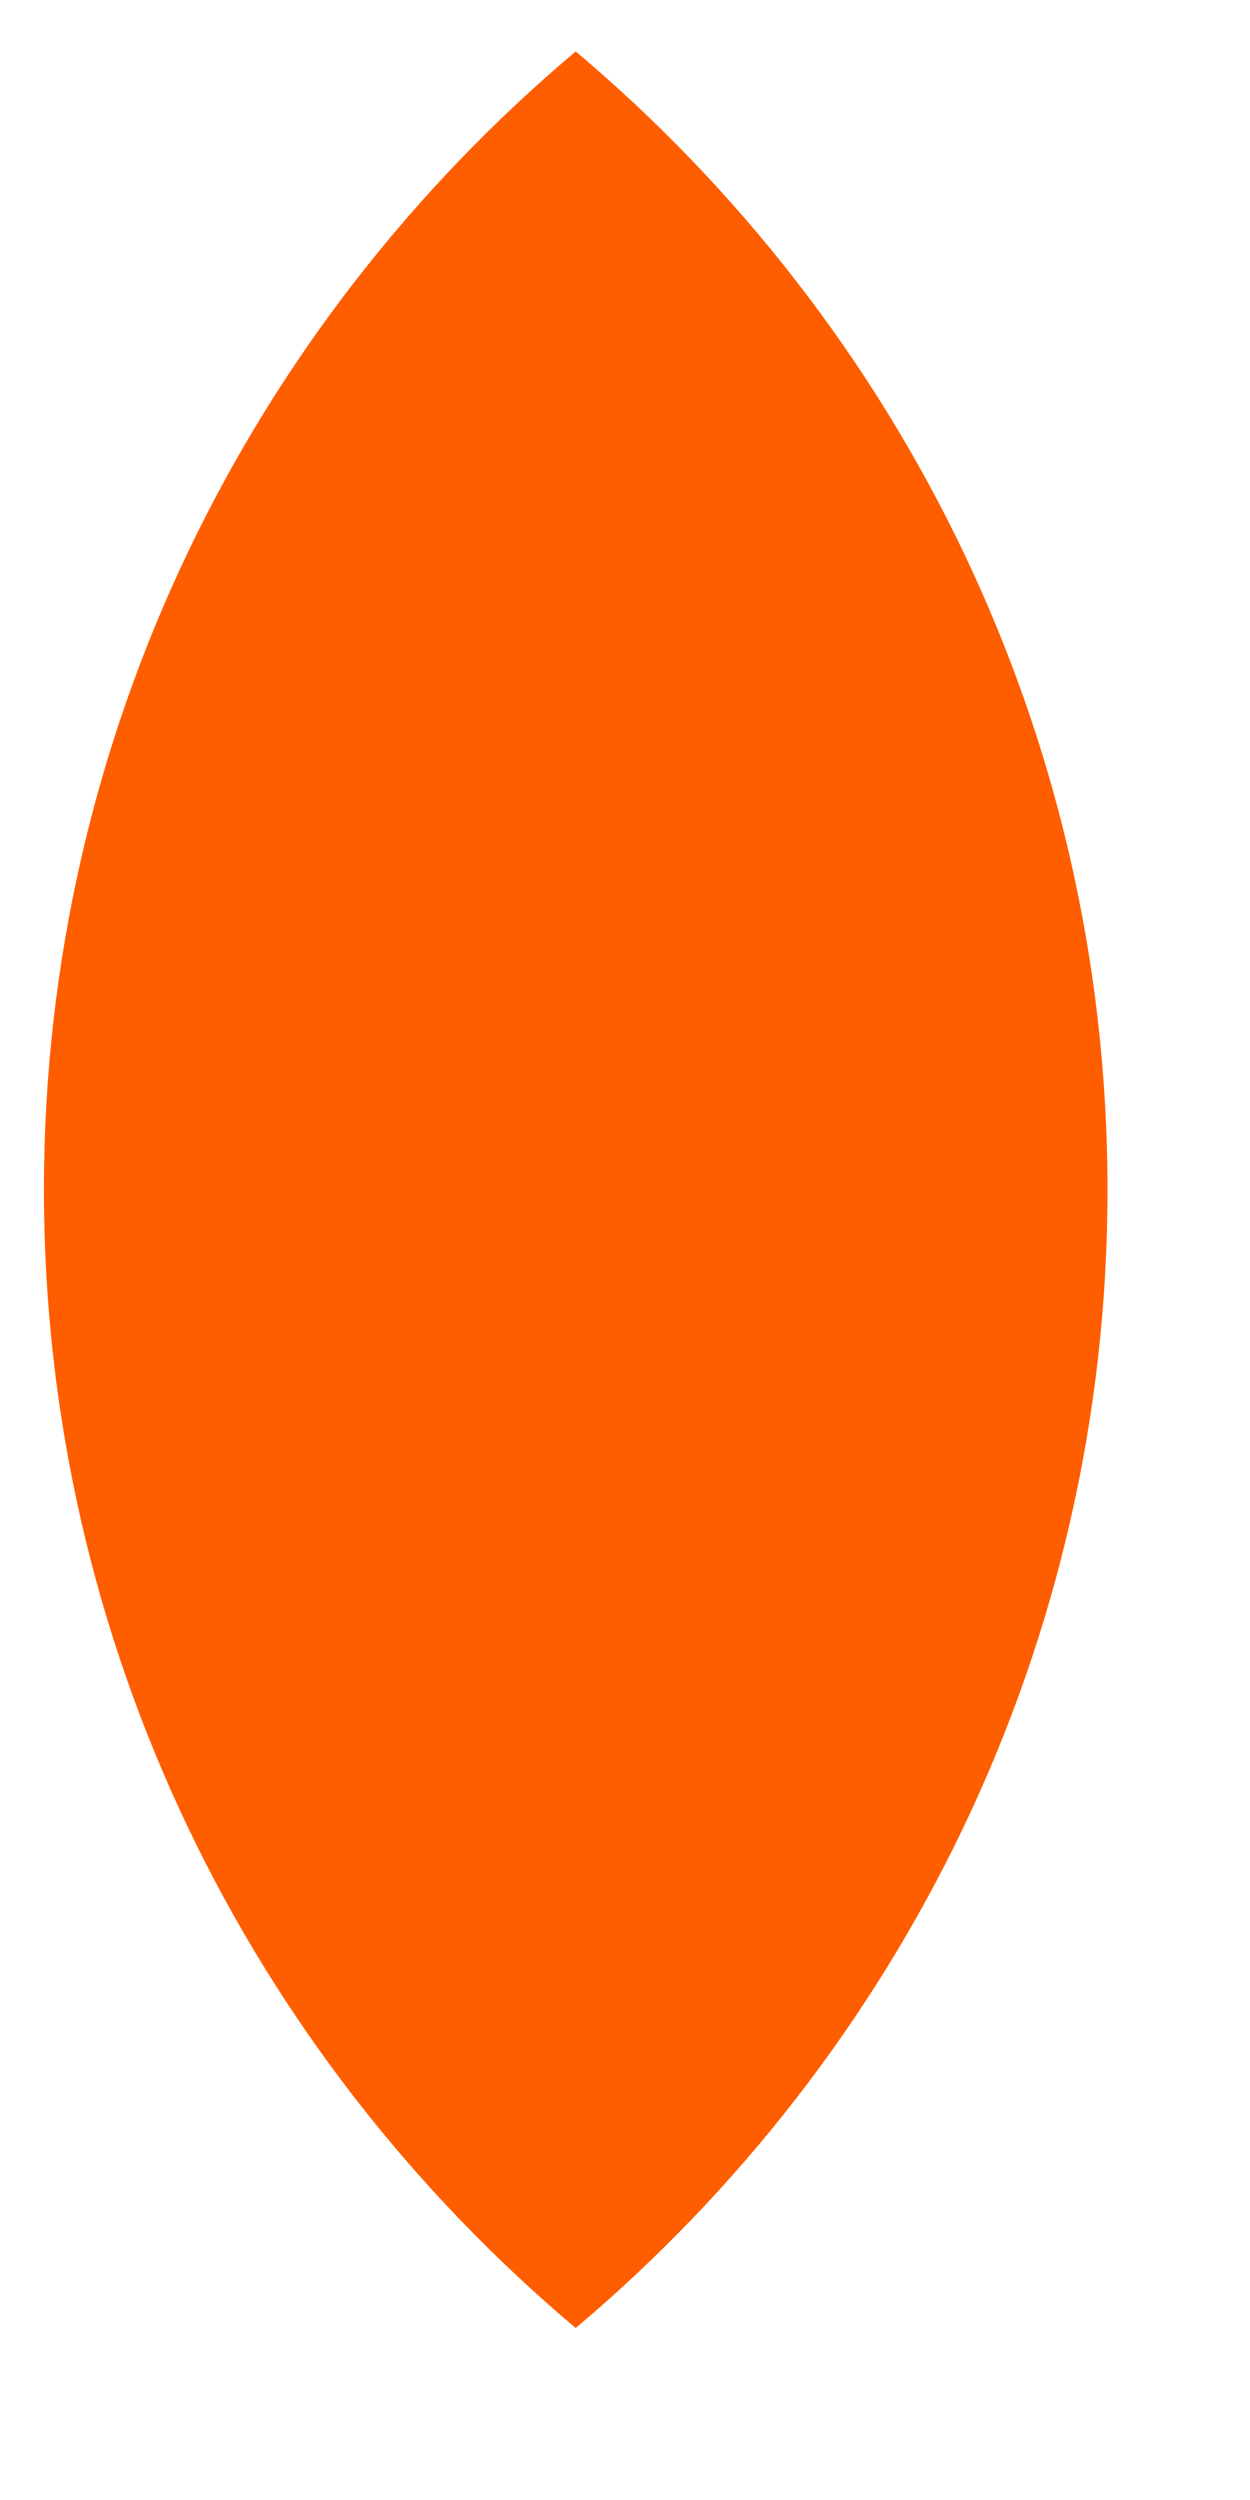
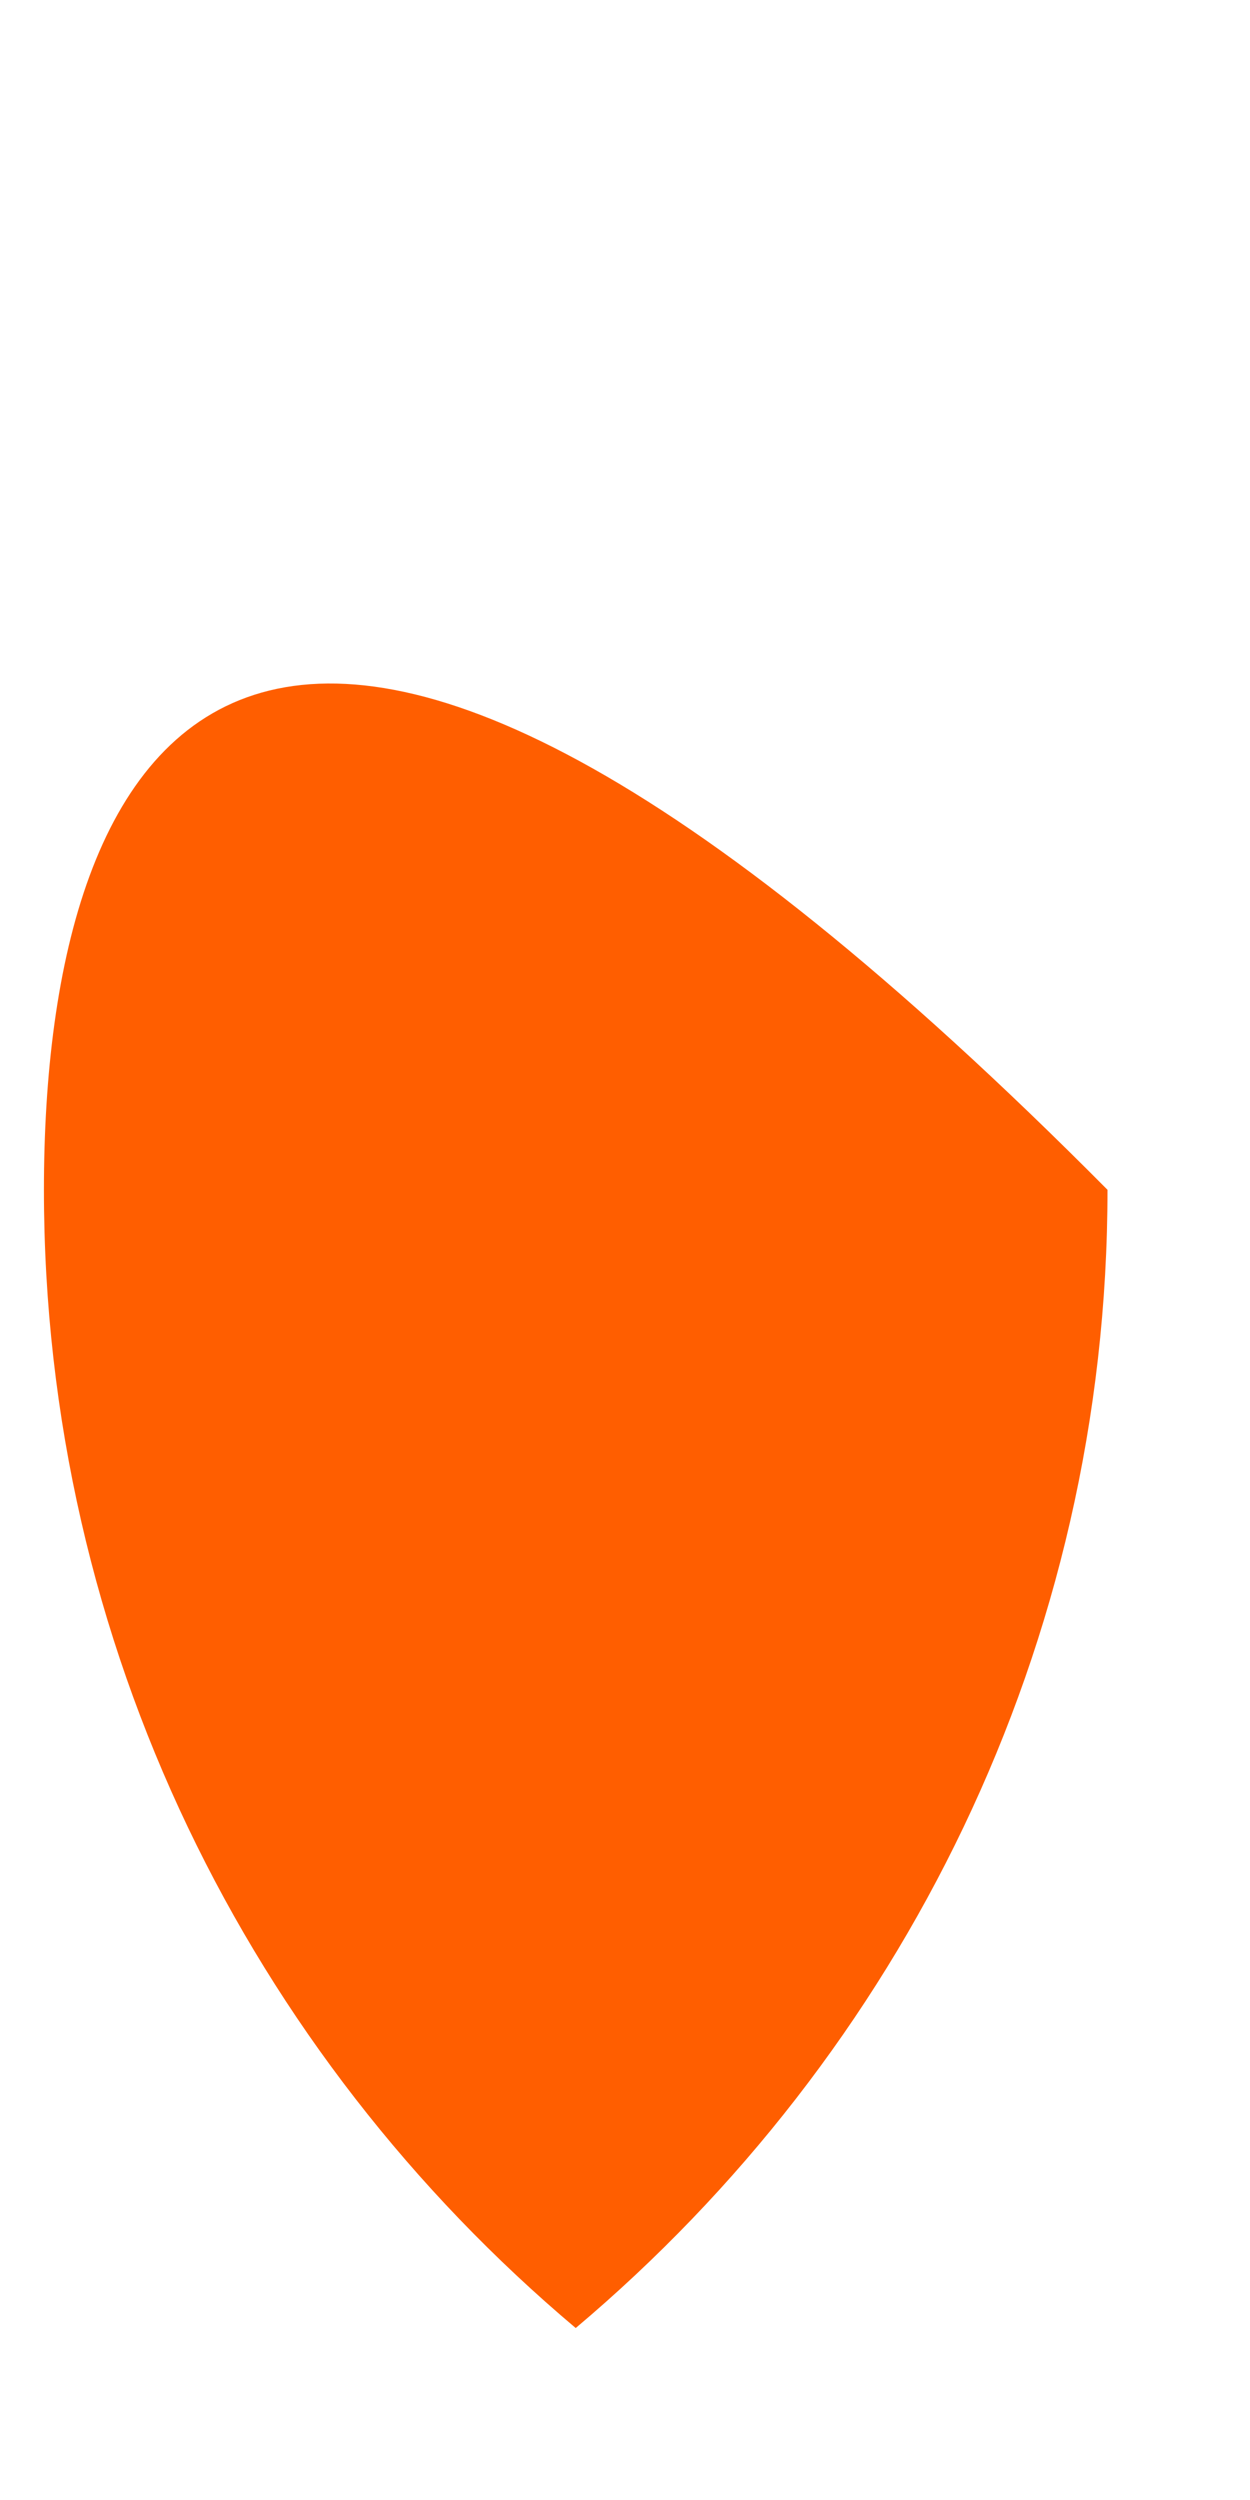
<svg xmlns="http://www.w3.org/2000/svg" width="7" height="14" viewBox="0 0 7 14" fill="none">
-   <path fill-rule="evenodd" clip-rule="evenodd" d="M3.224 13.037C5.046 11.501 6.202 9.215 6.202 6.663C6.202 4.11 5.046 1.824 3.224 0.288C1.401 1.824 0.246 4.11 0.246 6.663C0.246 9.215 1.401 11.501 3.224 13.037Z" fill="#FF5E00" />
+   <path fill-rule="evenodd" clip-rule="evenodd" d="M3.224 13.037C5.046 11.501 6.202 9.215 6.202 6.663C1.401 1.824 0.246 4.11 0.246 6.663C0.246 9.215 1.401 11.501 3.224 13.037Z" fill="#FF5E00" />
</svg>